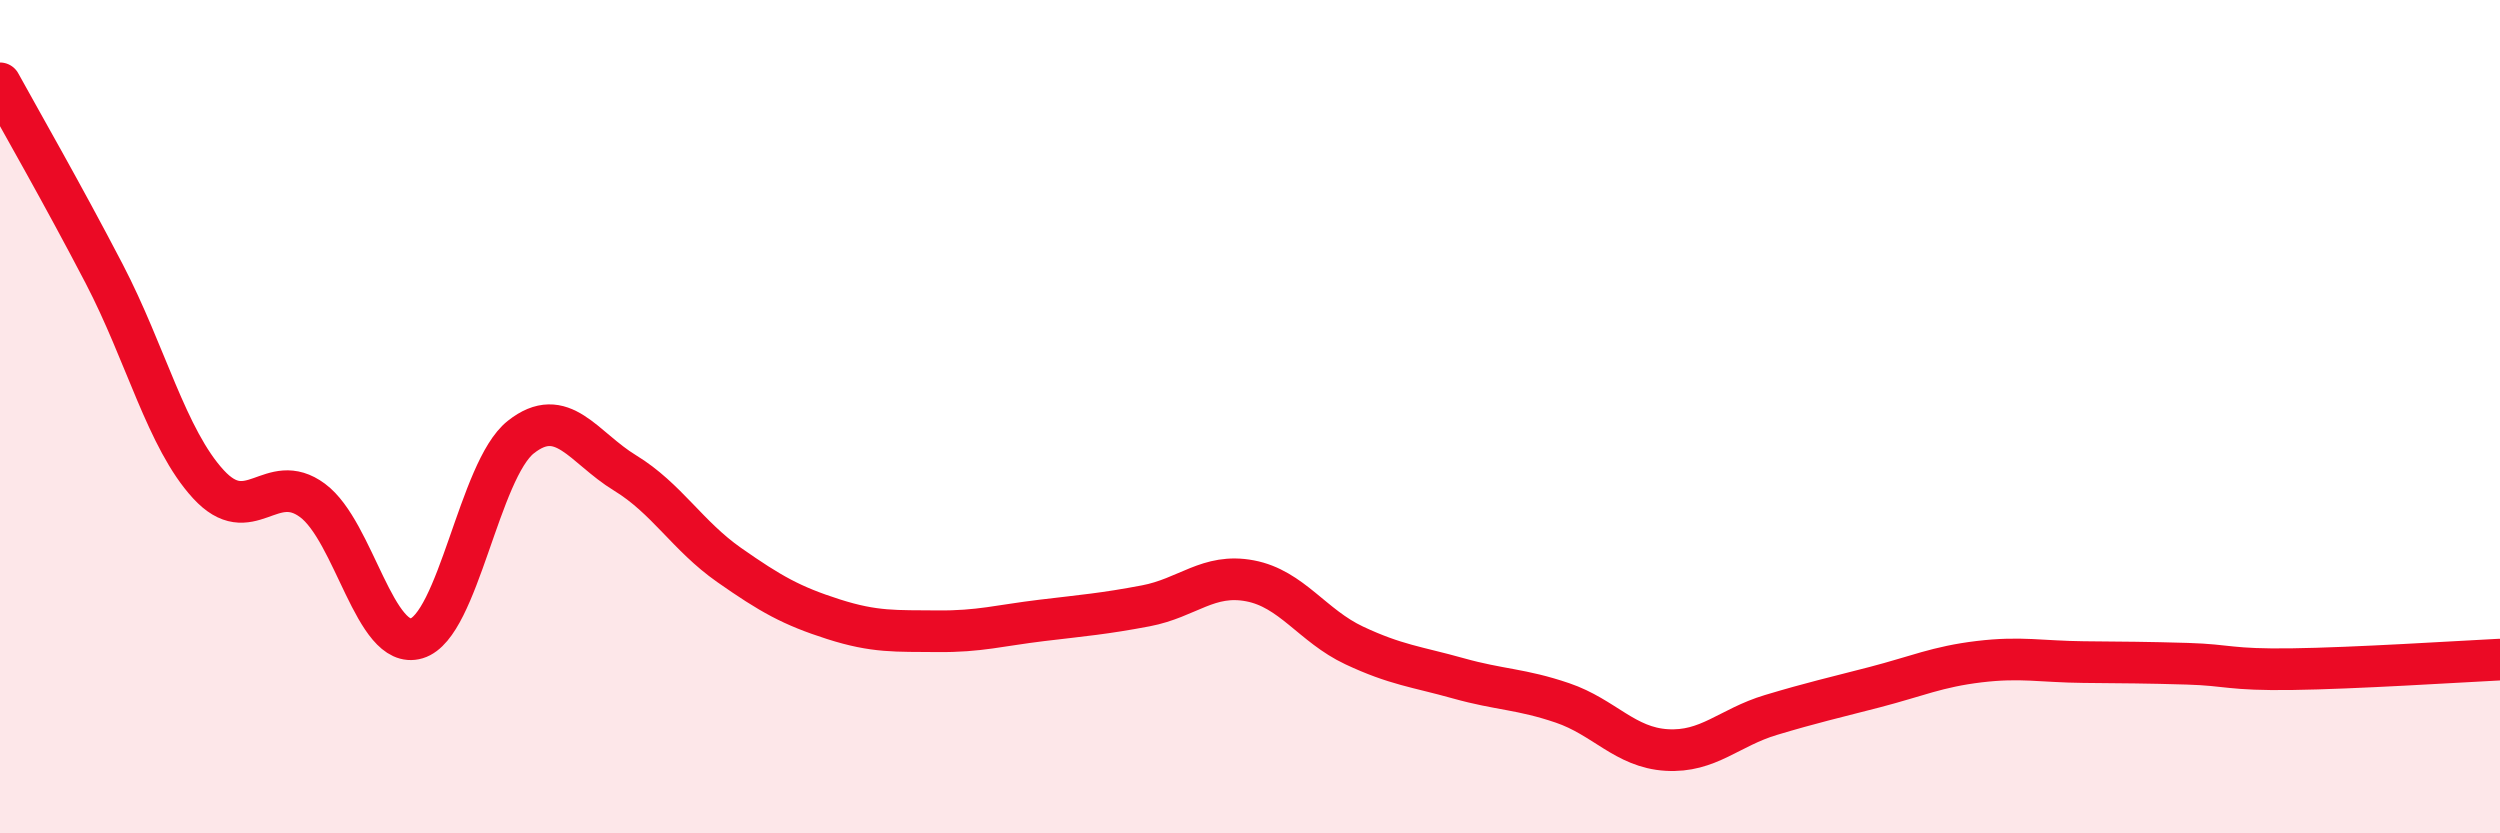
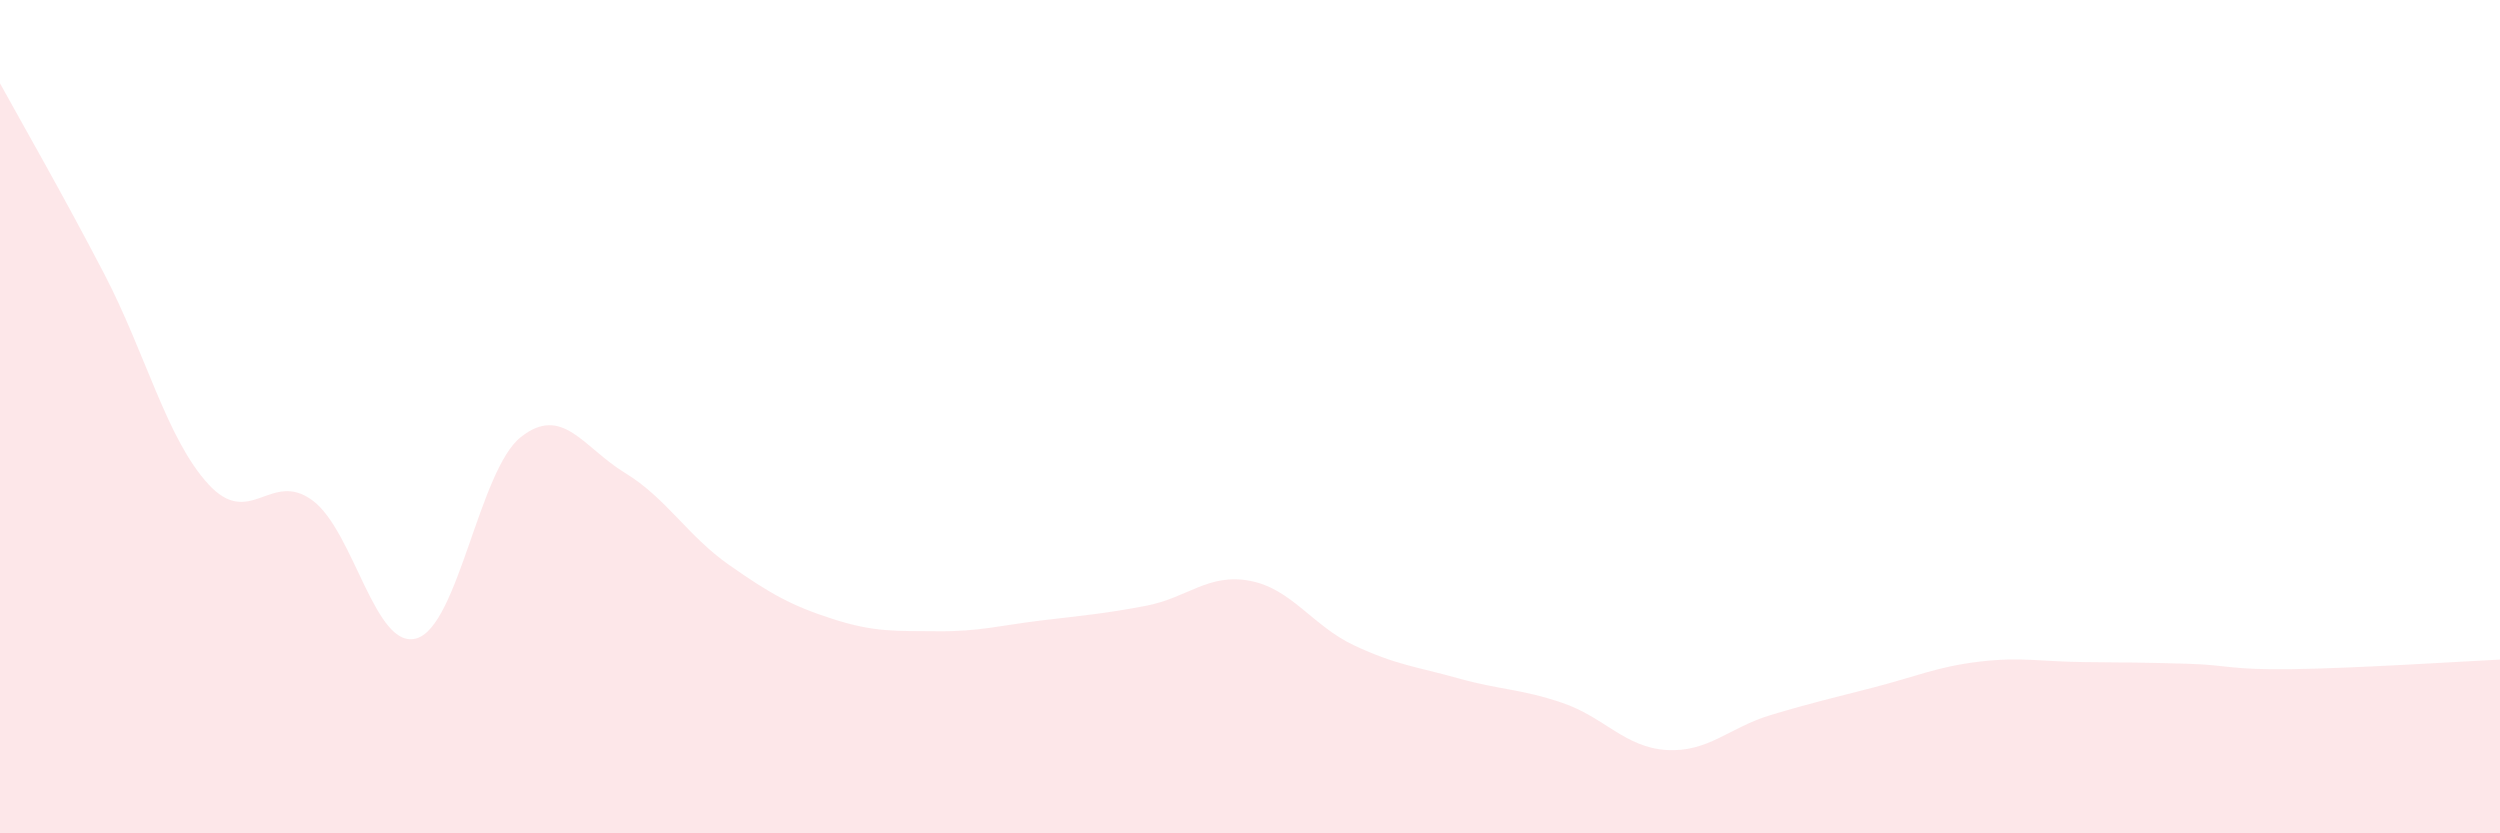
<svg xmlns="http://www.w3.org/2000/svg" width="60" height="20" viewBox="0 0 60 20">
  <path d="M 0,2 C 0.5,2.91 1.5,4.65 2.5,6.57 C 3.5,8.49 4,10.53 5,11.62 C 6,12.71 6.5,11.27 7.5,12.01 C 8.5,12.75 9,15.62 10,15.32 C 11,15.02 11.5,11.28 12.5,10.49 C 13.5,9.7 14,10.74 15,11.35 C 16,11.96 16.5,12.86 17.5,13.56 C 18.5,14.26 19,14.54 20,14.86 C 21,15.18 21.5,15.14 22.5,15.15 C 23.5,15.16 24,15.01 25,14.89 C 26,14.77 26.5,14.73 27.5,14.54 C 28.5,14.35 29,13.75 30,13.94 C 31,14.13 31.5,15.02 32.5,15.49 C 33.5,15.96 34,16 35,16.28 C 36,16.56 36.5,16.53 37.5,16.87 C 38.5,17.21 39,17.94 40,18 C 41,18.06 41.5,17.46 42.5,17.16 C 43.5,16.86 44,16.75 45,16.49 C 46,16.23 46.5,16 47.5,15.88 C 48.5,15.76 49,15.88 50,15.89 C 51,15.9 51.5,15.9 52.5,15.93 C 53.5,15.96 53.5,16.08 55,16.06 C 56.5,16.04 59,15.88 60,15.83L60 20L0 20Z" fill="#EB0A25" opacity="0.1" stroke-linecap="round" stroke-linejoin="round" />
-   <path d="M 0,2 C 0.5,2.91 1.5,4.65 2.5,6.57 C 3.5,8.49 4,10.53 5,11.62 C 6,12.71 6.5,11.27 7.5,12.01 C 8.5,12.75 9,15.62 10,15.32 C 11,15.02 11.5,11.28 12.5,10.49 C 13.5,9.7 14,10.74 15,11.35 C 16,11.96 16.5,12.86 17.5,13.56 C 18.5,14.26 19,14.54 20,14.86 C 21,15.18 21.5,15.14 22.5,15.15 C 23.5,15.16 24,15.01 25,14.89 C 26,14.77 26.5,14.73 27.5,14.54 C 28.5,14.35 29,13.75 30,13.94 C 31,14.13 31.5,15.02 32.5,15.49 C 33.5,15.96 34,16 35,16.28 C 36,16.56 36.5,16.53 37.5,16.87 C 38.5,17.21 39,17.94 40,18 C 41,18.06 41.5,17.46 42.5,17.16 C 43.5,16.86 44,16.75 45,16.49 C 46,16.23 46.5,16 47.5,15.88 C 48.5,15.76 49,15.88 50,15.89 C 51,15.9 51.5,15.9 52.5,15.93 C 53.5,15.96 53.5,16.08 55,16.06 C 56.5,16.04 59,15.88 60,15.83" stroke="#EB0A25" stroke-width="1" fill="none" stroke-linecap="round" stroke-linejoin="round" />
</svg>